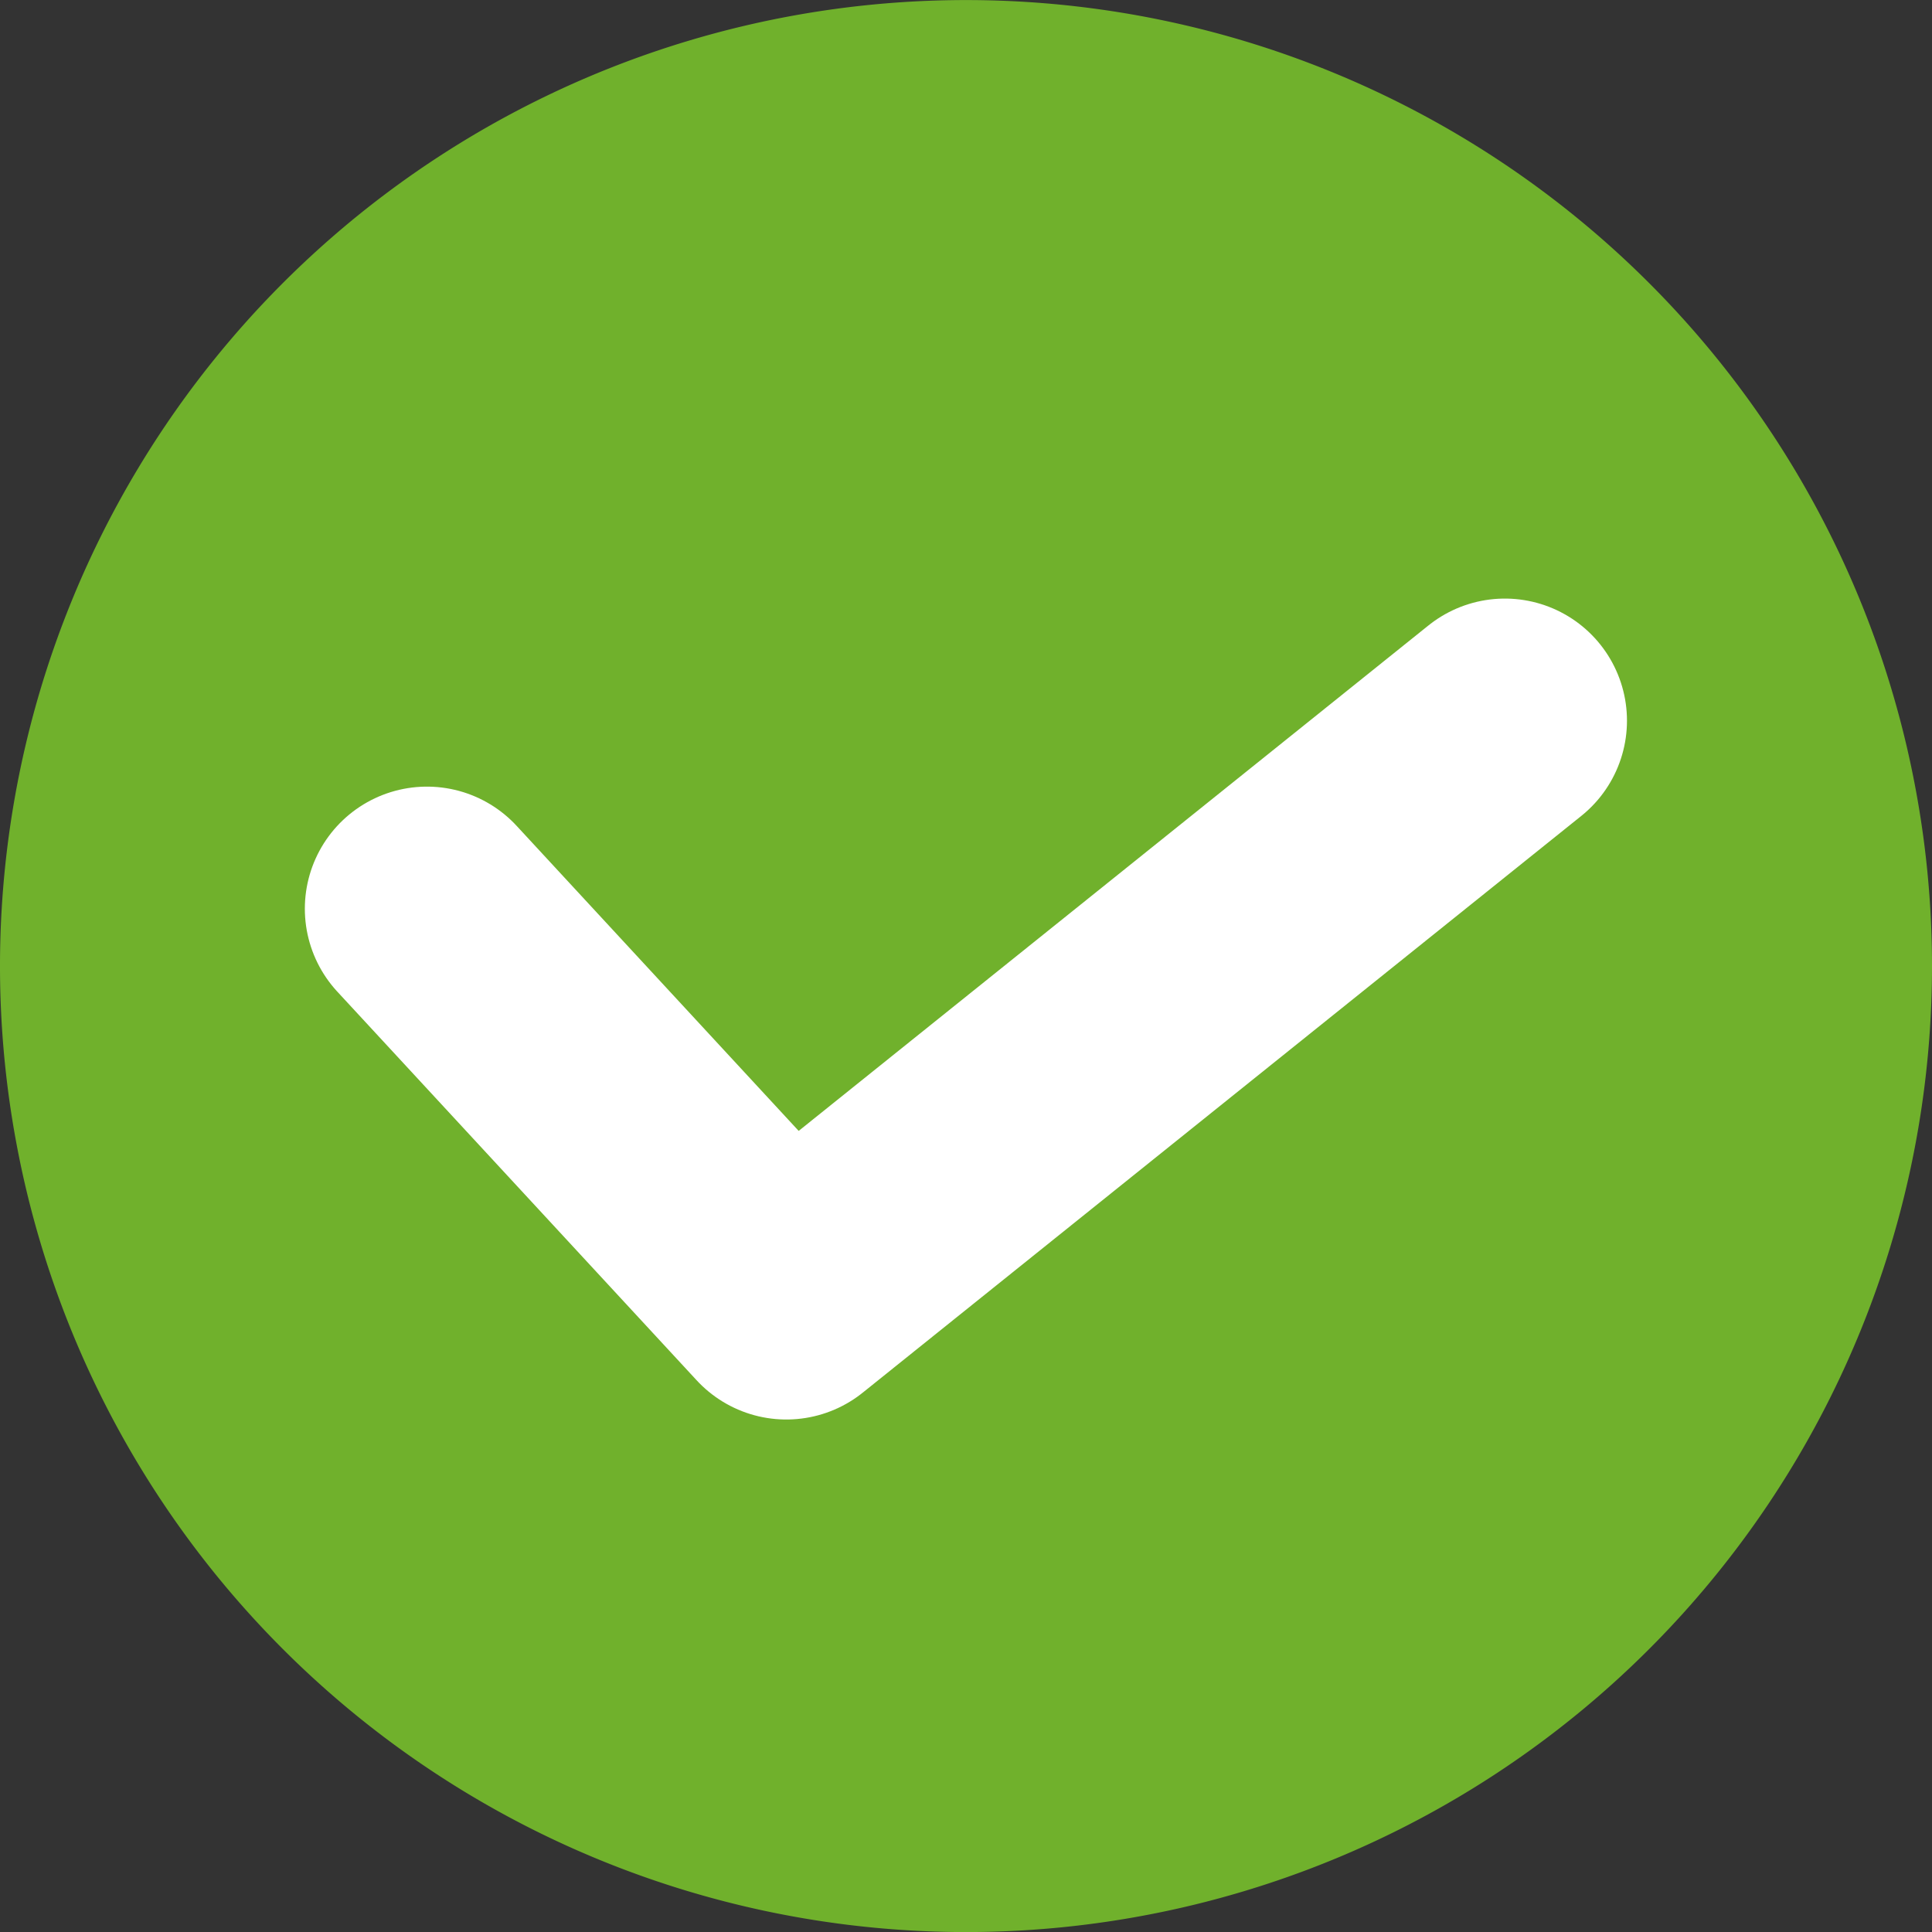
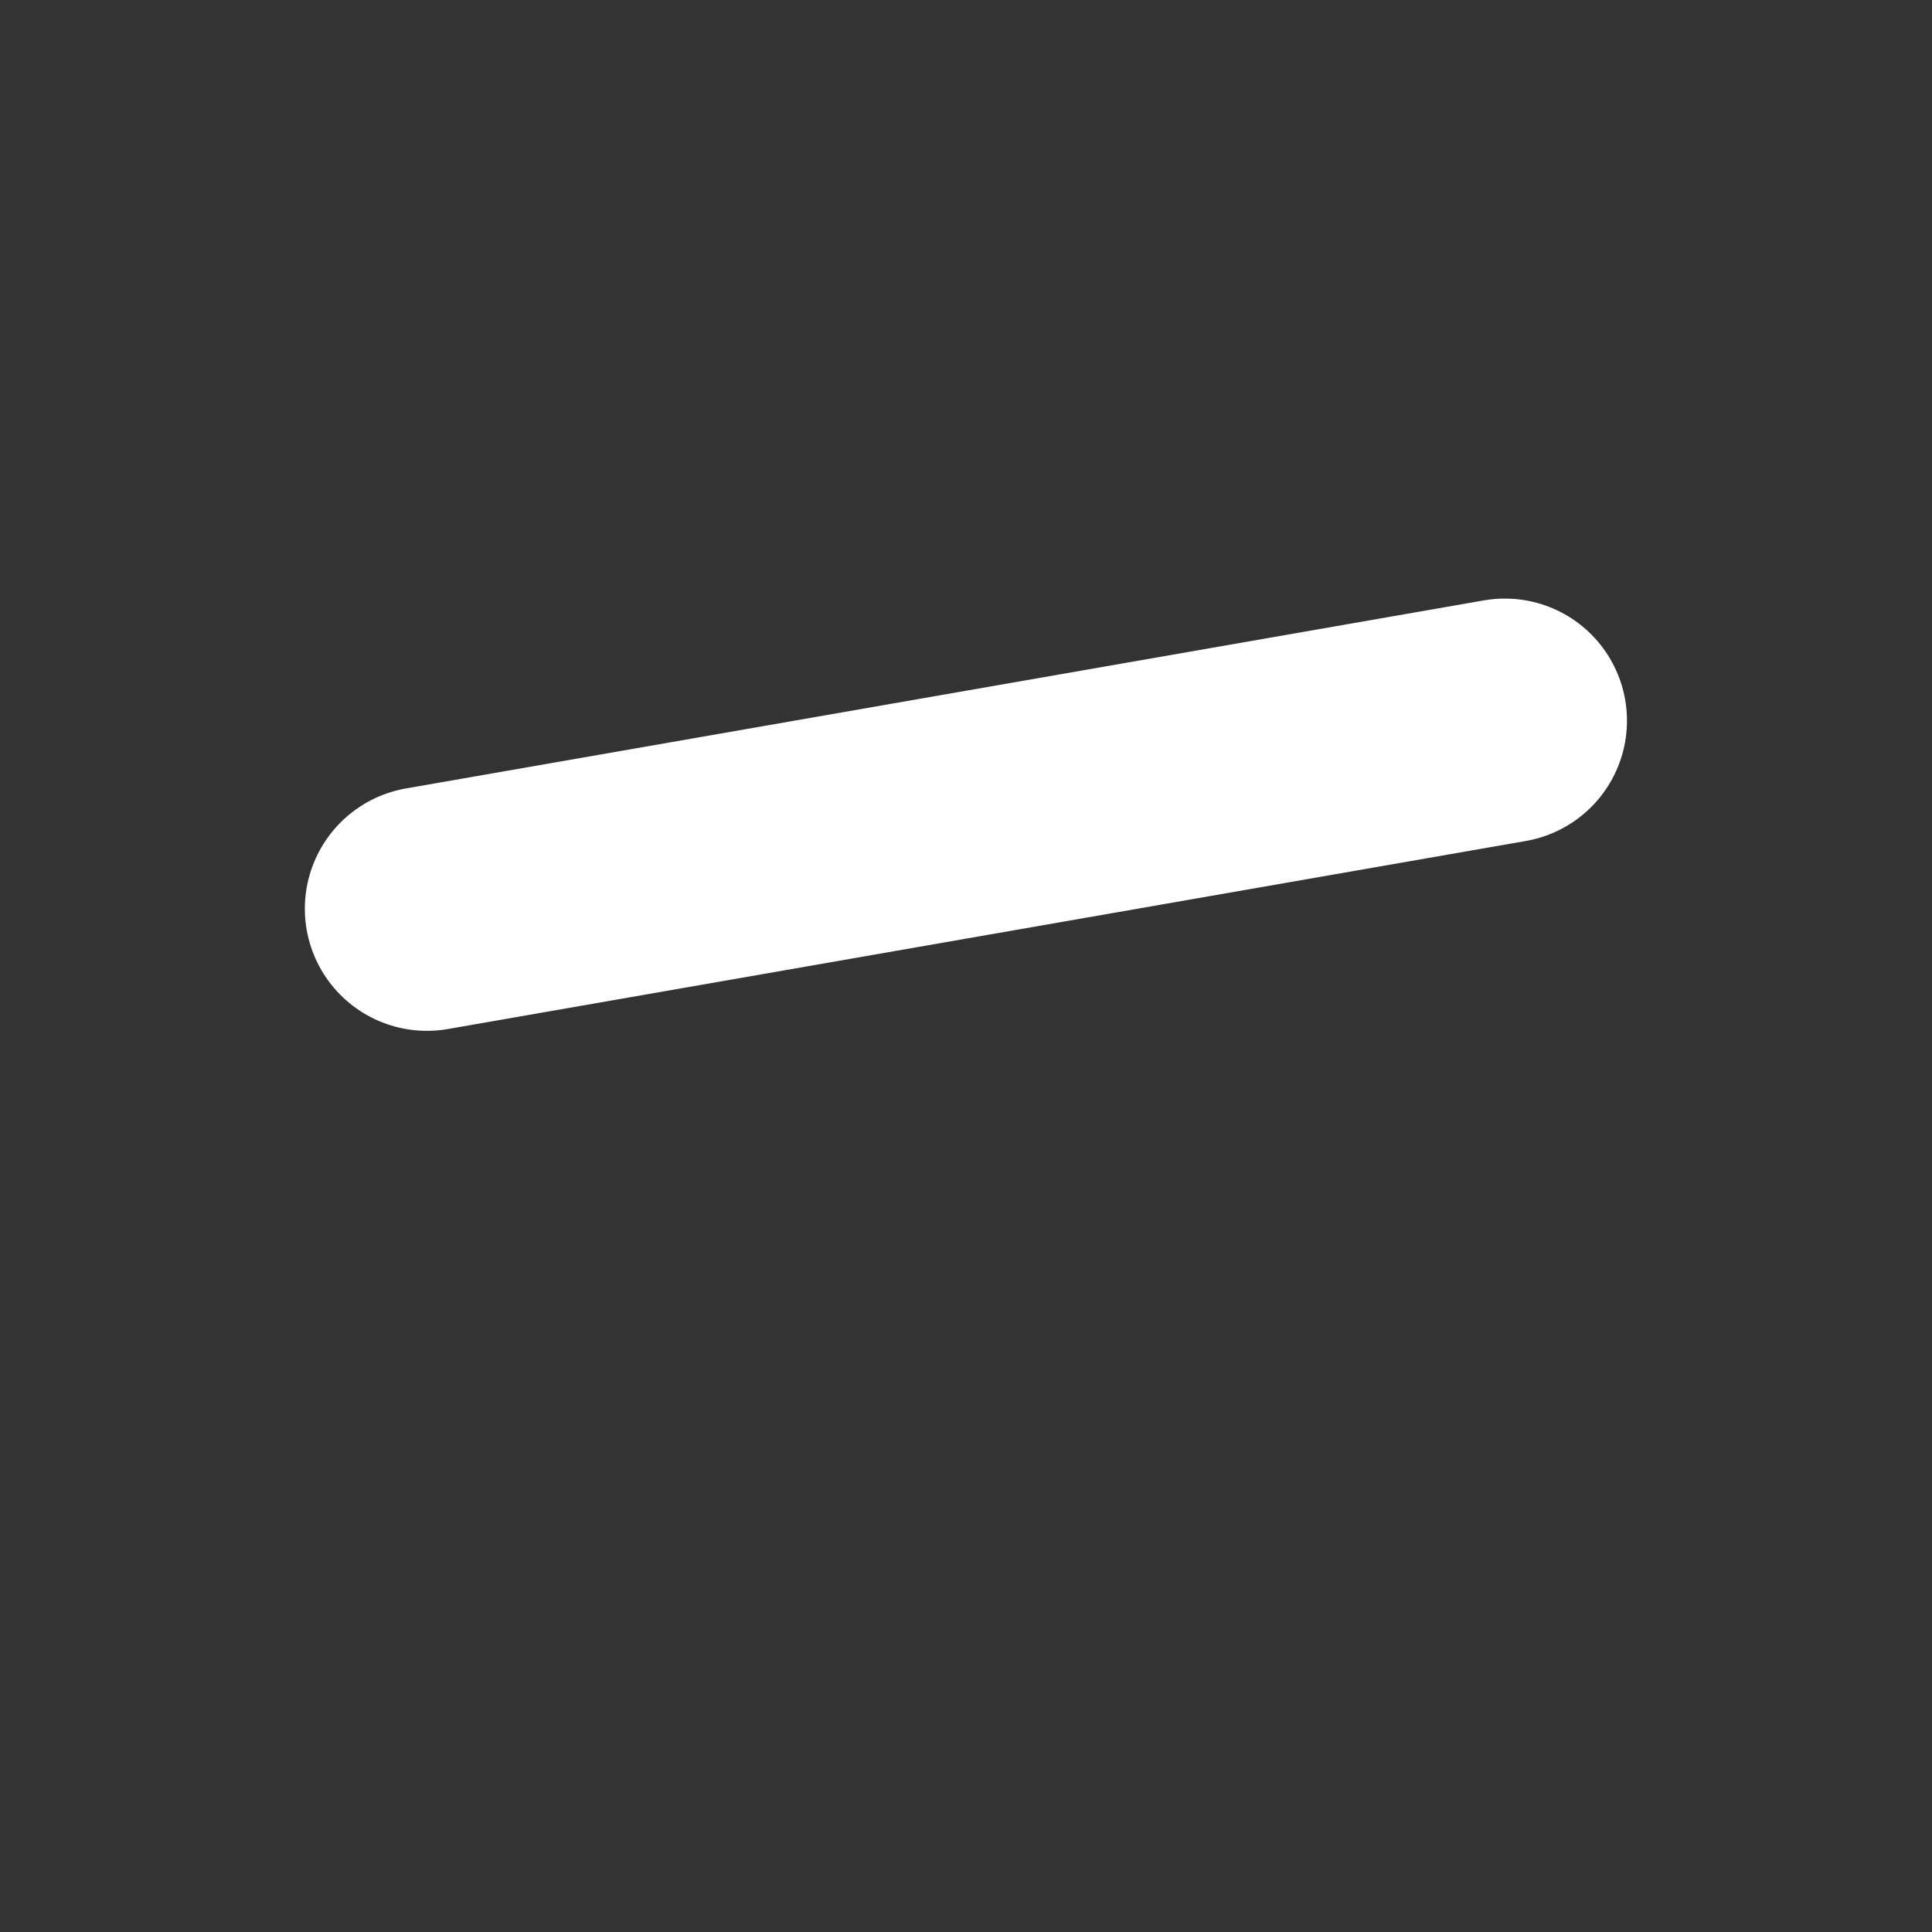
<svg xmlns="http://www.w3.org/2000/svg" id="グループ_525" data-name="グループ 525" width="31.644" height="31.644" viewBox="0 0 31.644 31.644">
  <rect x="0" y="0" width="31.644" height="31.644" fill="#333333" stroke="none" />
  <g id="グループ_526" data-name="グループ 526">
-     <path id="パス_16" data-name="パス 16" d="M31.644,15.821A15.822,15.822,0,1,1,15.822,0,15.822,15.822,0,0,1,31.644,15.821" transform="translate(0 0.001)" fill="#70b12c" />
-     <path id="パス_17" data-name="パス 17" d="M59.145,104.738l5.886,6.366L76.8,101.658" transform="translate(-52.152 -89.854)" fill="none" stroke="#fff" stroke-linecap="round" stroke-linejoin="round" stroke-width="4" />
+     <path id="パス_17" data-name="パス 17" d="M59.145,104.738L76.8,101.658" transform="translate(-52.152 -89.854)" fill="none" stroke="#fff" stroke-linecap="round" stroke-linejoin="round" stroke-width="4" />
  </g>
</svg>